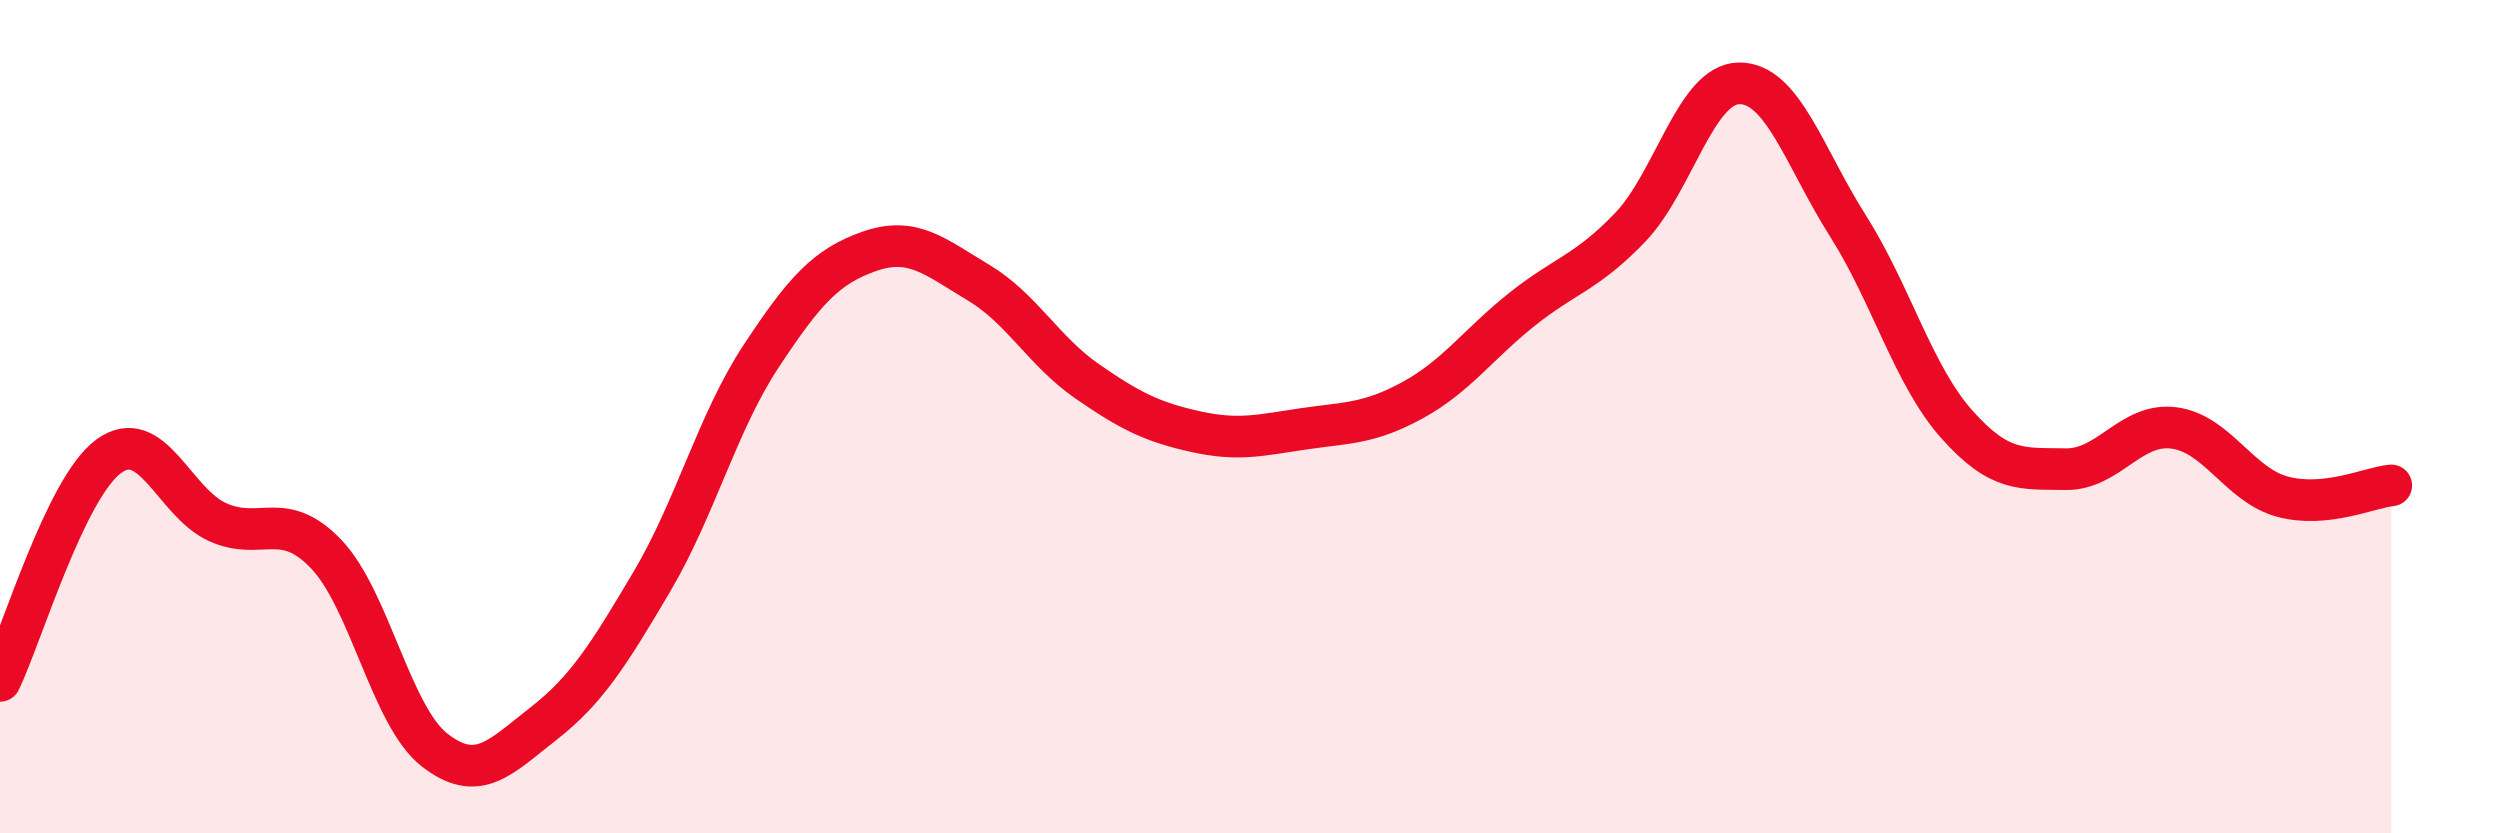
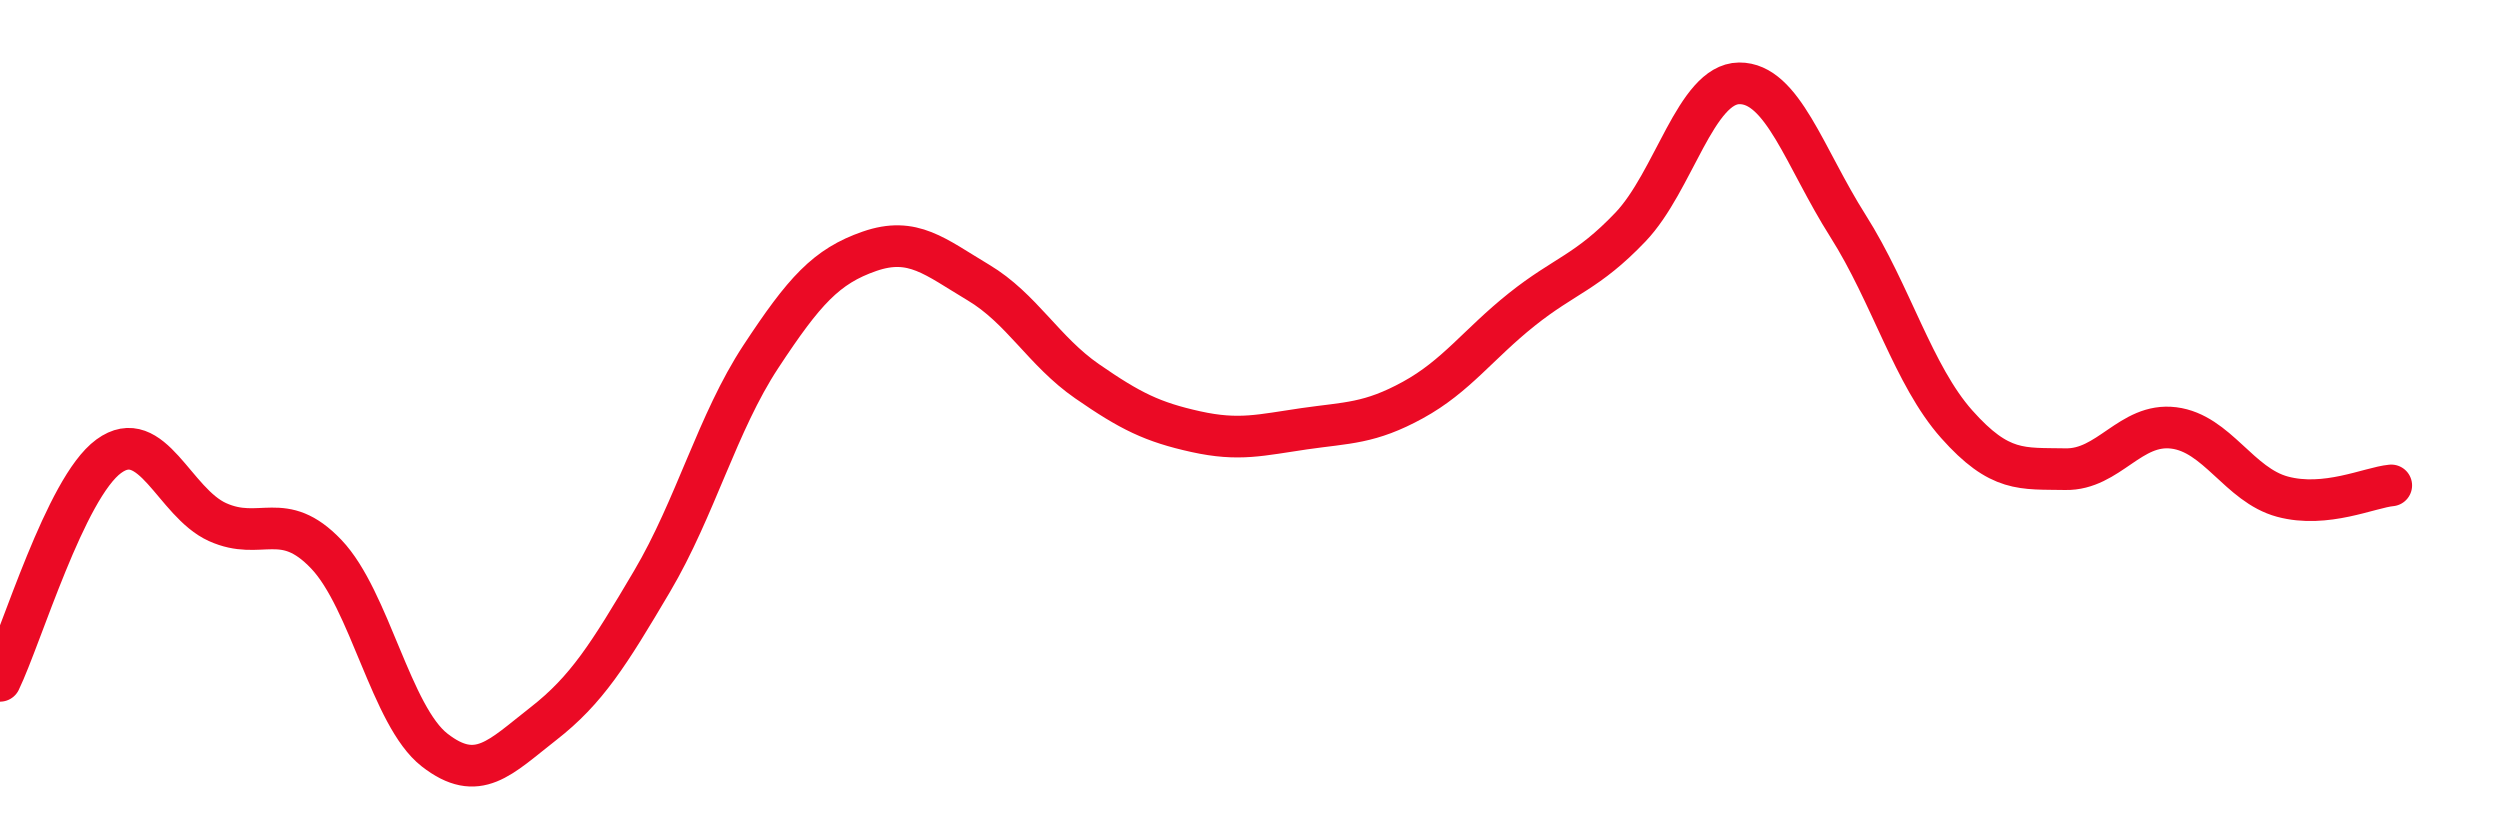
<svg xmlns="http://www.w3.org/2000/svg" width="60" height="20" viewBox="0 0 60 20">
-   <path d="M 0,16.34 C 0.52,15.26 1.57,11.71 2.61,10.95 C 3.65,10.19 4.18,12.06 5.22,12.53 C 6.26,13 6.79,12.21 7.83,13.3 C 8.87,14.39 9.39,17.19 10.43,18 C 11.47,18.81 12,18.18 13.04,17.37 C 14.08,16.56 14.61,15.71 15.65,13.95 C 16.69,12.19 17.22,10.14 18.26,8.56 C 19.3,6.98 19.83,6.39 20.87,6.03 C 21.91,5.67 22.44,6.16 23.48,6.78 C 24.52,7.4 25.05,8.43 26.09,9.15 C 27.13,9.87 27.66,10.13 28.7,10.36 C 29.74,10.59 30.26,10.44 31.3,10.29 C 32.34,10.14 32.87,10.17 33.91,9.6 C 34.95,9.03 35.48,8.26 36.52,7.43 C 37.56,6.6 38.09,6.54 39.13,5.45 C 40.17,4.36 40.7,2.01 41.74,2 C 42.78,1.99 43.31,3.78 44.35,5.42 C 45.39,7.06 45.92,9.01 46.96,10.18 C 48,11.35 48.53,11.24 49.57,11.26 C 50.61,11.28 51.13,10.14 52.17,10.27 C 53.21,10.4 53.74,11.64 54.78,11.92 C 55.82,12.2 56.87,11.7 57.39,11.65L57.39 20L0 20Z" fill="#EB0A25" opacity="0.1" stroke-linecap="round" stroke-linejoin="round" />
  <path d="M 0,16.34 C 0.52,15.26 1.57,11.71 2.61,10.95 C 3.65,10.19 4.18,12.06 5.22,12.53 C 6.26,13 6.79,12.21 7.83,13.3 C 8.87,14.39 9.39,17.19 10.43,18 C 11.47,18.81 12,18.18 13.04,17.37 C 14.08,16.56 14.61,15.71 15.65,13.95 C 16.69,12.19 17.22,10.14 18.26,8.56 C 19.3,6.98 19.83,6.39 20.87,6.03 C 21.91,5.67 22.44,6.16 23.48,6.78 C 24.52,7.4 25.05,8.43 26.09,9.15 C 27.13,9.87 27.66,10.13 28.7,10.36 C 29.74,10.59 30.26,10.44 31.3,10.29 C 32.34,10.14 32.87,10.17 33.91,9.6 C 34.95,9.03 35.48,8.26 36.52,7.43 C 37.56,6.6 38.09,6.54 39.13,5.45 C 40.17,4.36 40.7,2.01 41.74,2 C 42.78,1.99 43.31,3.78 44.35,5.42 C 45.39,7.06 45.92,9.01 46.96,10.18 C 48,11.35 48.53,11.24 49.57,11.26 C 50.61,11.28 51.13,10.14 52.17,10.27 C 53.21,10.4 53.74,11.64 54.78,11.92 C 55.82,12.2 56.87,11.7 57.39,11.65" stroke="#EB0A25" stroke-width="1" fill="none" stroke-linecap="round" stroke-linejoin="round" />
</svg>